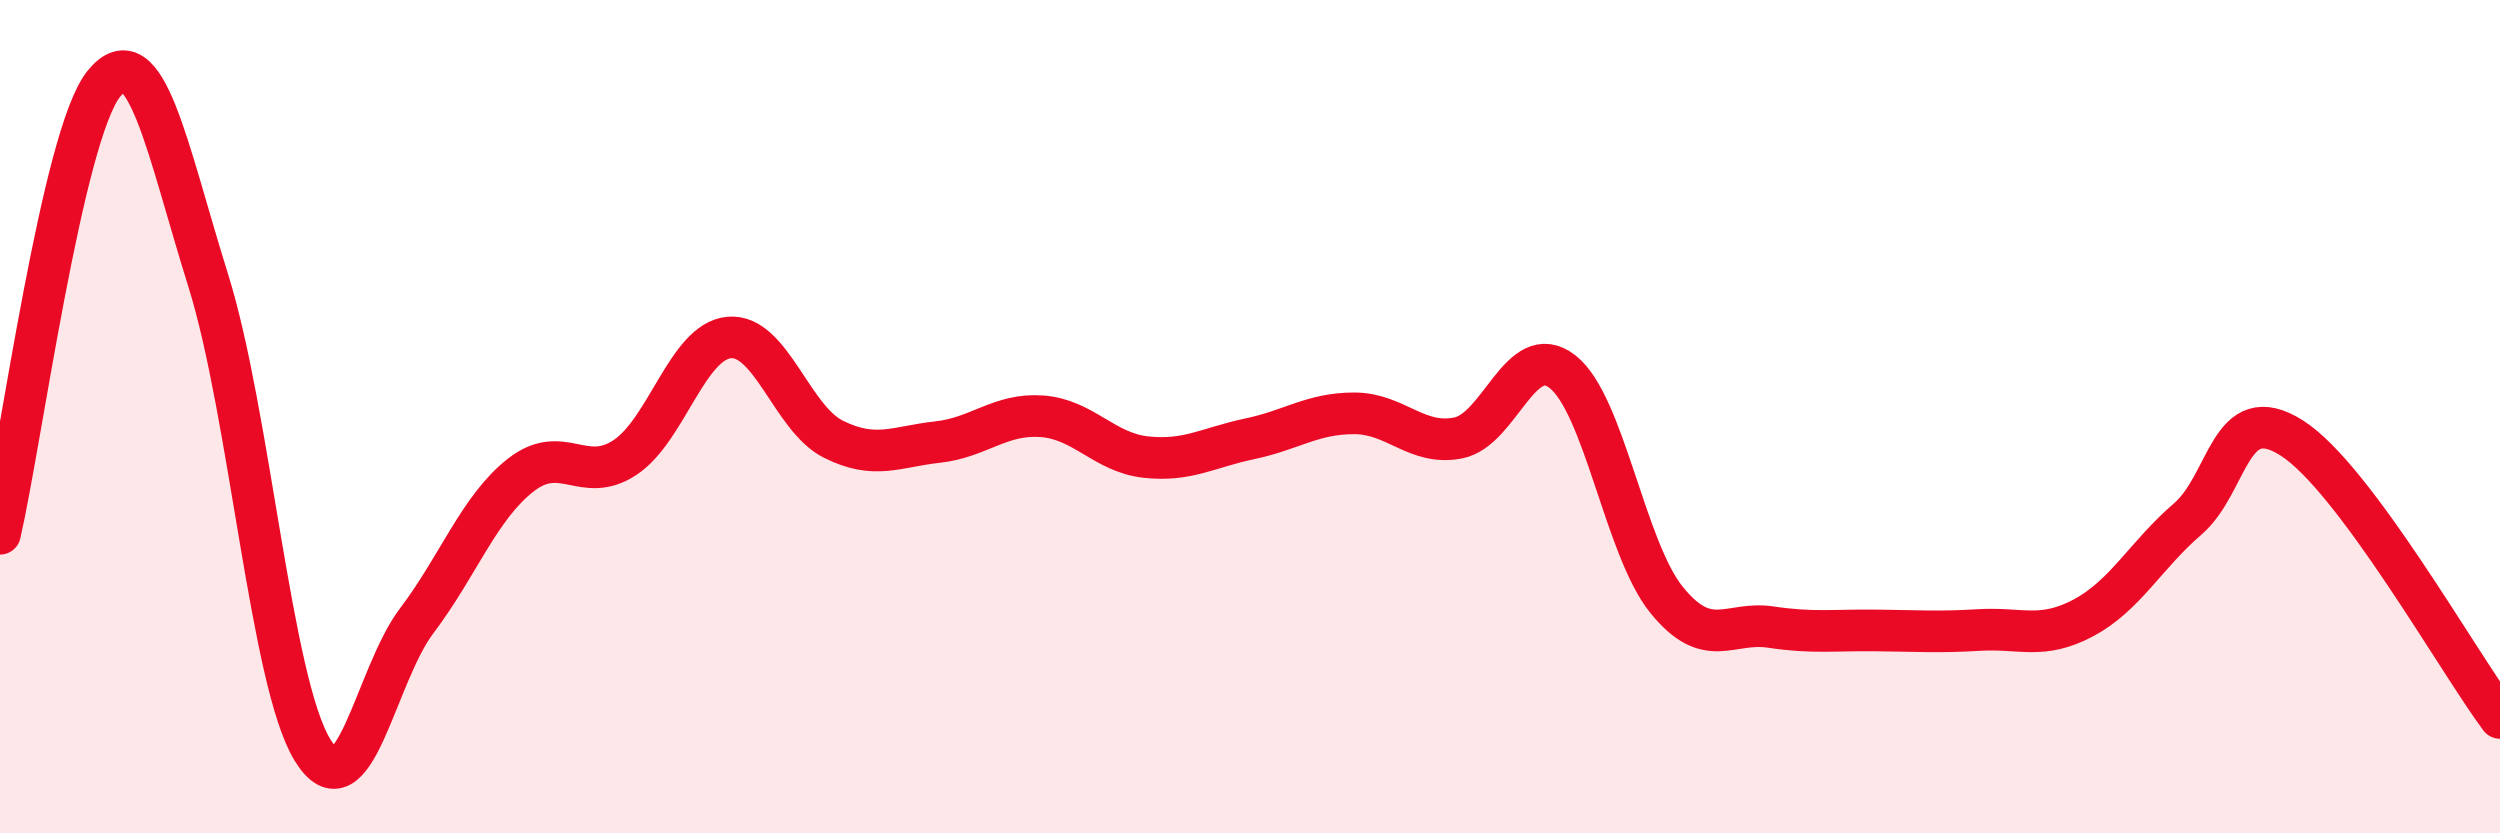
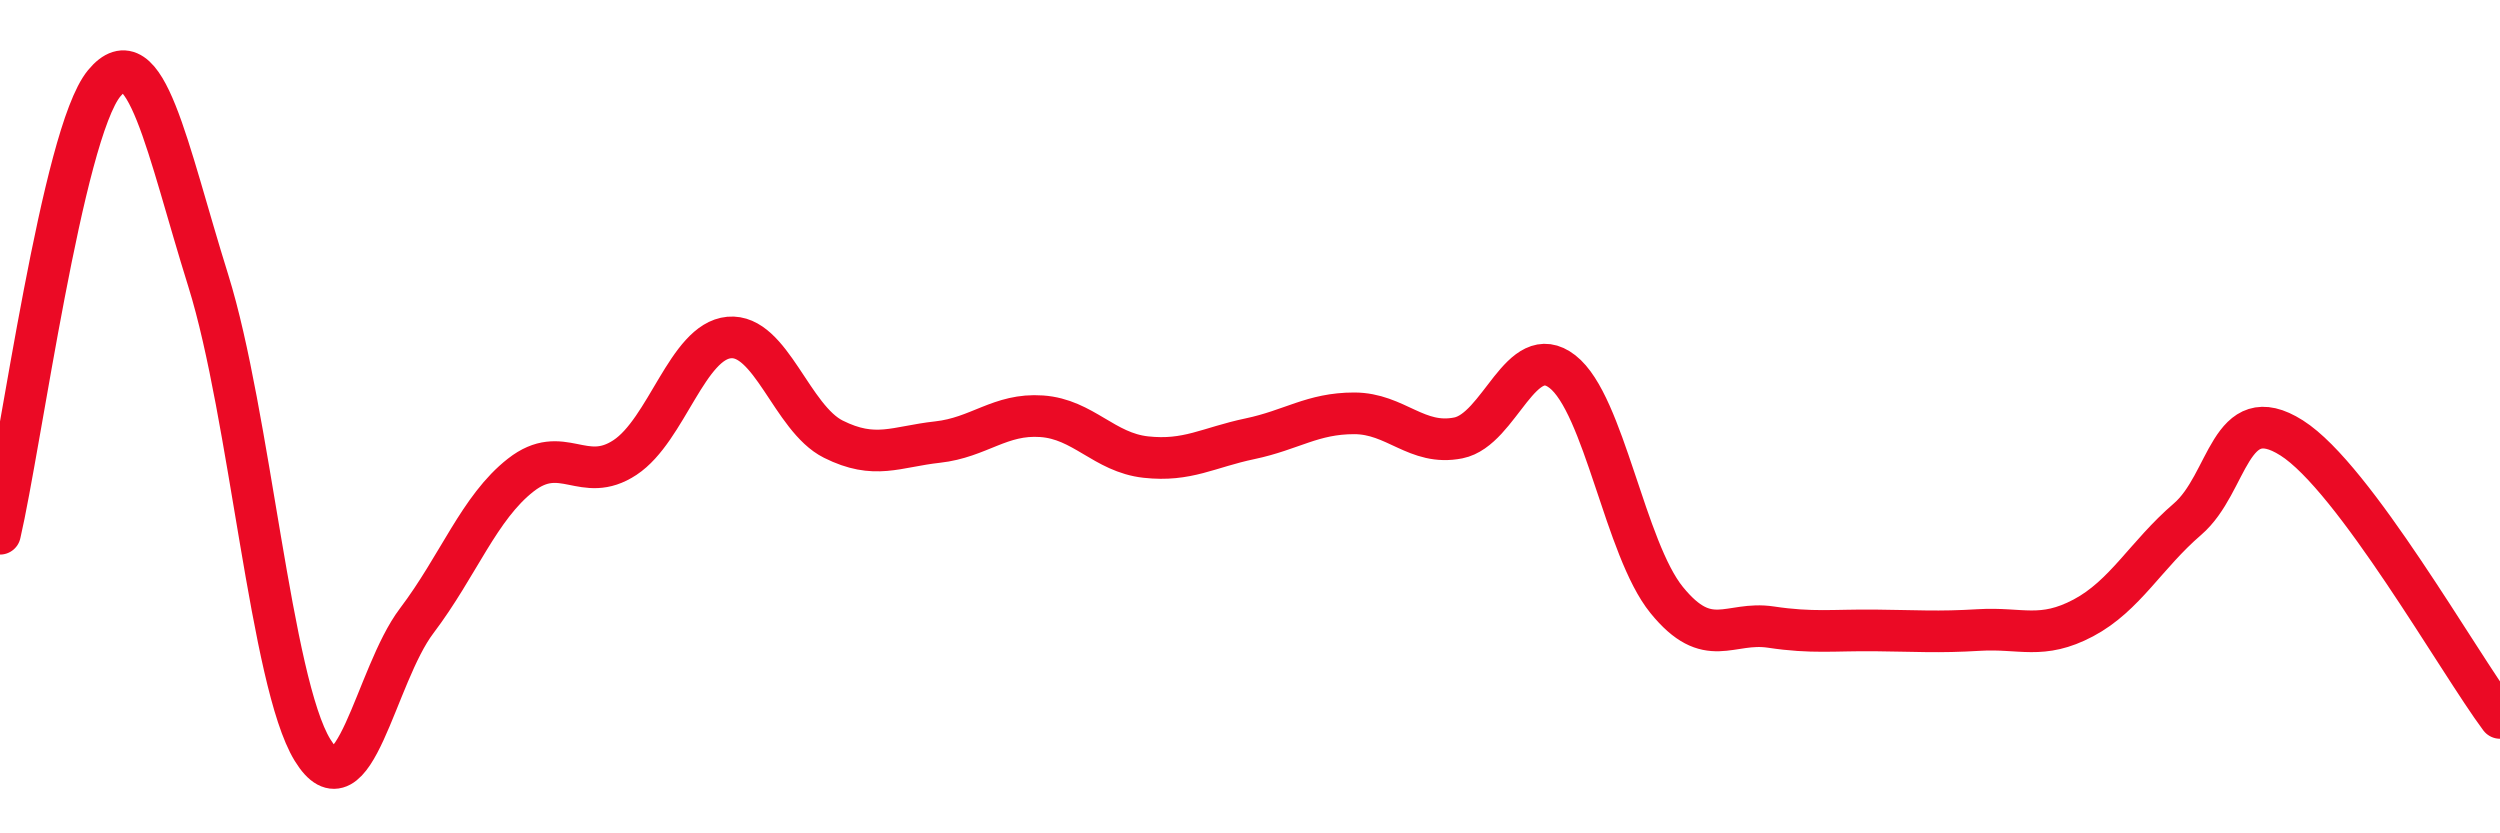
<svg xmlns="http://www.w3.org/2000/svg" width="60" height="20" viewBox="0 0 60 20">
-   <path d="M 0,12.81 C 0.5,10.65 1.5,3.21 2.5,2 C 3.5,0.79 4,3.54 5,6.74 C 6,9.94 6.5,16.37 7.5,18 C 8.5,19.63 9,16.22 10,14.9 C 11,13.58 11.5,12.18 12.5,11.4 C 13.5,10.62 14,11.64 15,10.98 C 16,10.32 16.5,8.19 17.5,8.1 C 18.5,8.01 19,10.04 20,10.54 C 21,11.04 21.5,10.72 22.5,10.61 C 23.5,10.5 24,9.92 25,9.99 C 26,10.06 26.5,10.86 27.5,10.97 C 28.5,11.08 29,10.74 30,10.53 C 31,10.32 31.5,9.92 32.5,9.92 C 33.5,9.92 34,10.71 35,10.51 C 36,10.31 36.5,8.14 37.5,8.92 C 38.5,9.7 39,13.17 40,14.4 C 41,15.63 41.5,14.9 42.5,15.05 C 43.5,15.2 44,15.12 45,15.13 C 46,15.14 46.5,15.18 47.5,15.12 C 48.5,15.06 49,15.36 50,14.83 C 51,14.3 51.5,13.32 52.5,12.46 C 53.5,11.6 53.5,9.56 55,10.51 C 56.5,11.46 59,15.89 60,17.23L60 20L0 20Z" fill="#EB0A25" opacity="0.1" stroke-linecap="round" stroke-linejoin="round" />
  <path d="M 0,12.81 C 0.5,10.65 1.5,3.21 2.5,2 C 3.5,0.79 4,3.54 5,6.74 C 6,9.94 6.5,16.37 7.5,18 C 8.5,19.63 9,16.22 10,14.9 C 11,13.58 11.5,12.18 12.5,11.4 C 13.5,10.62 14,11.64 15,10.98 C 16,10.32 16.5,8.19 17.5,8.1 C 18.5,8.01 19,10.04 20,10.54 C 21,11.04 21.5,10.72 22.5,10.61 C 23.5,10.5 24,9.92 25,9.99 C 26,10.06 26.5,10.86 27.5,10.97 C 28.5,11.08 29,10.74 30,10.53 C 31,10.32 31.5,9.92 32.5,9.92 C 33.5,9.92 34,10.71 35,10.51 C 36,10.31 36.5,8.14 37.5,8.92 C 38.5,9.7 39,13.17 40,14.4 C 41,15.63 41.5,14.9 42.5,15.05 C 43.5,15.2 44,15.12 45,15.13 C 46,15.14 46.5,15.18 47.5,15.12 C 48.5,15.06 49,15.36 50,14.83 C 51,14.3 51.5,13.32 52.5,12.46 C 53.5,11.6 53.5,9.56 55,10.51 C 56.5,11.46 59,15.89 60,17.23" stroke="#EB0A25" stroke-width="1" fill="none" stroke-linecap="round" stroke-linejoin="round" />
</svg>